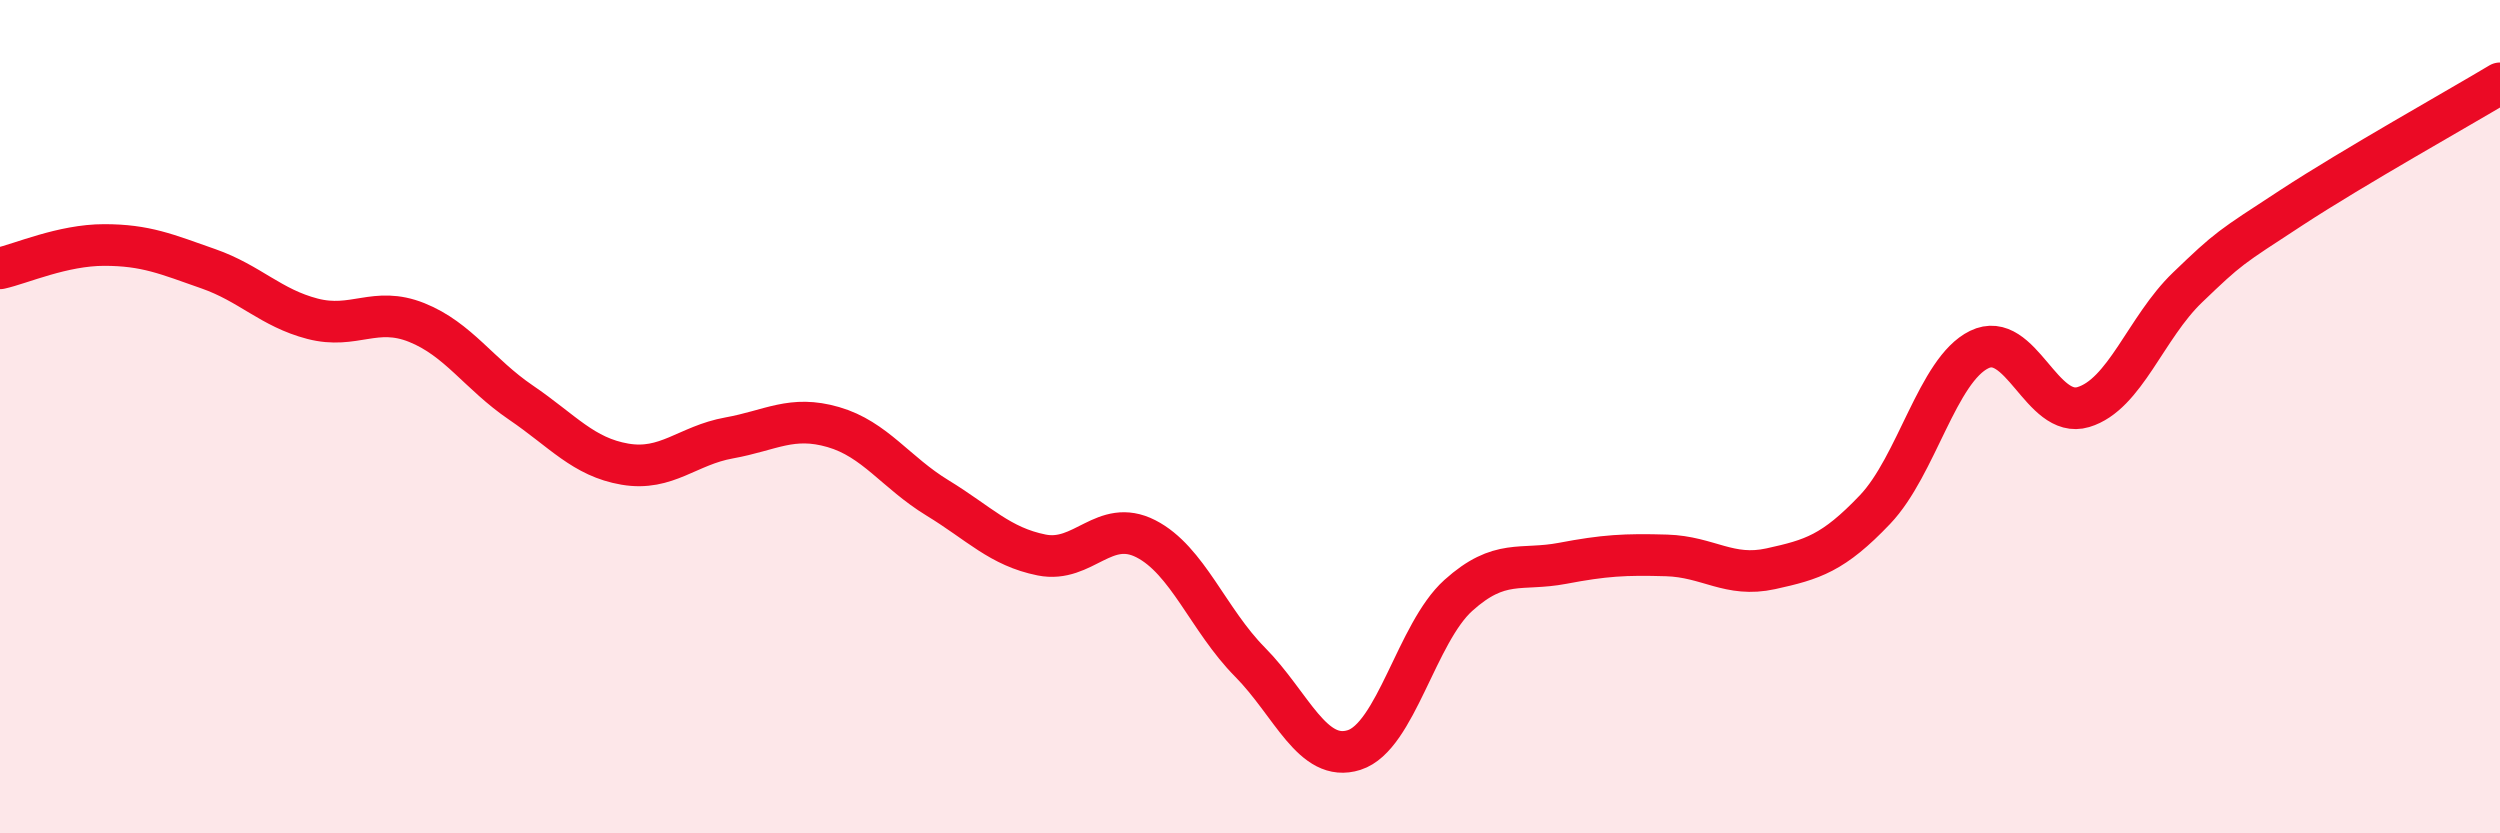
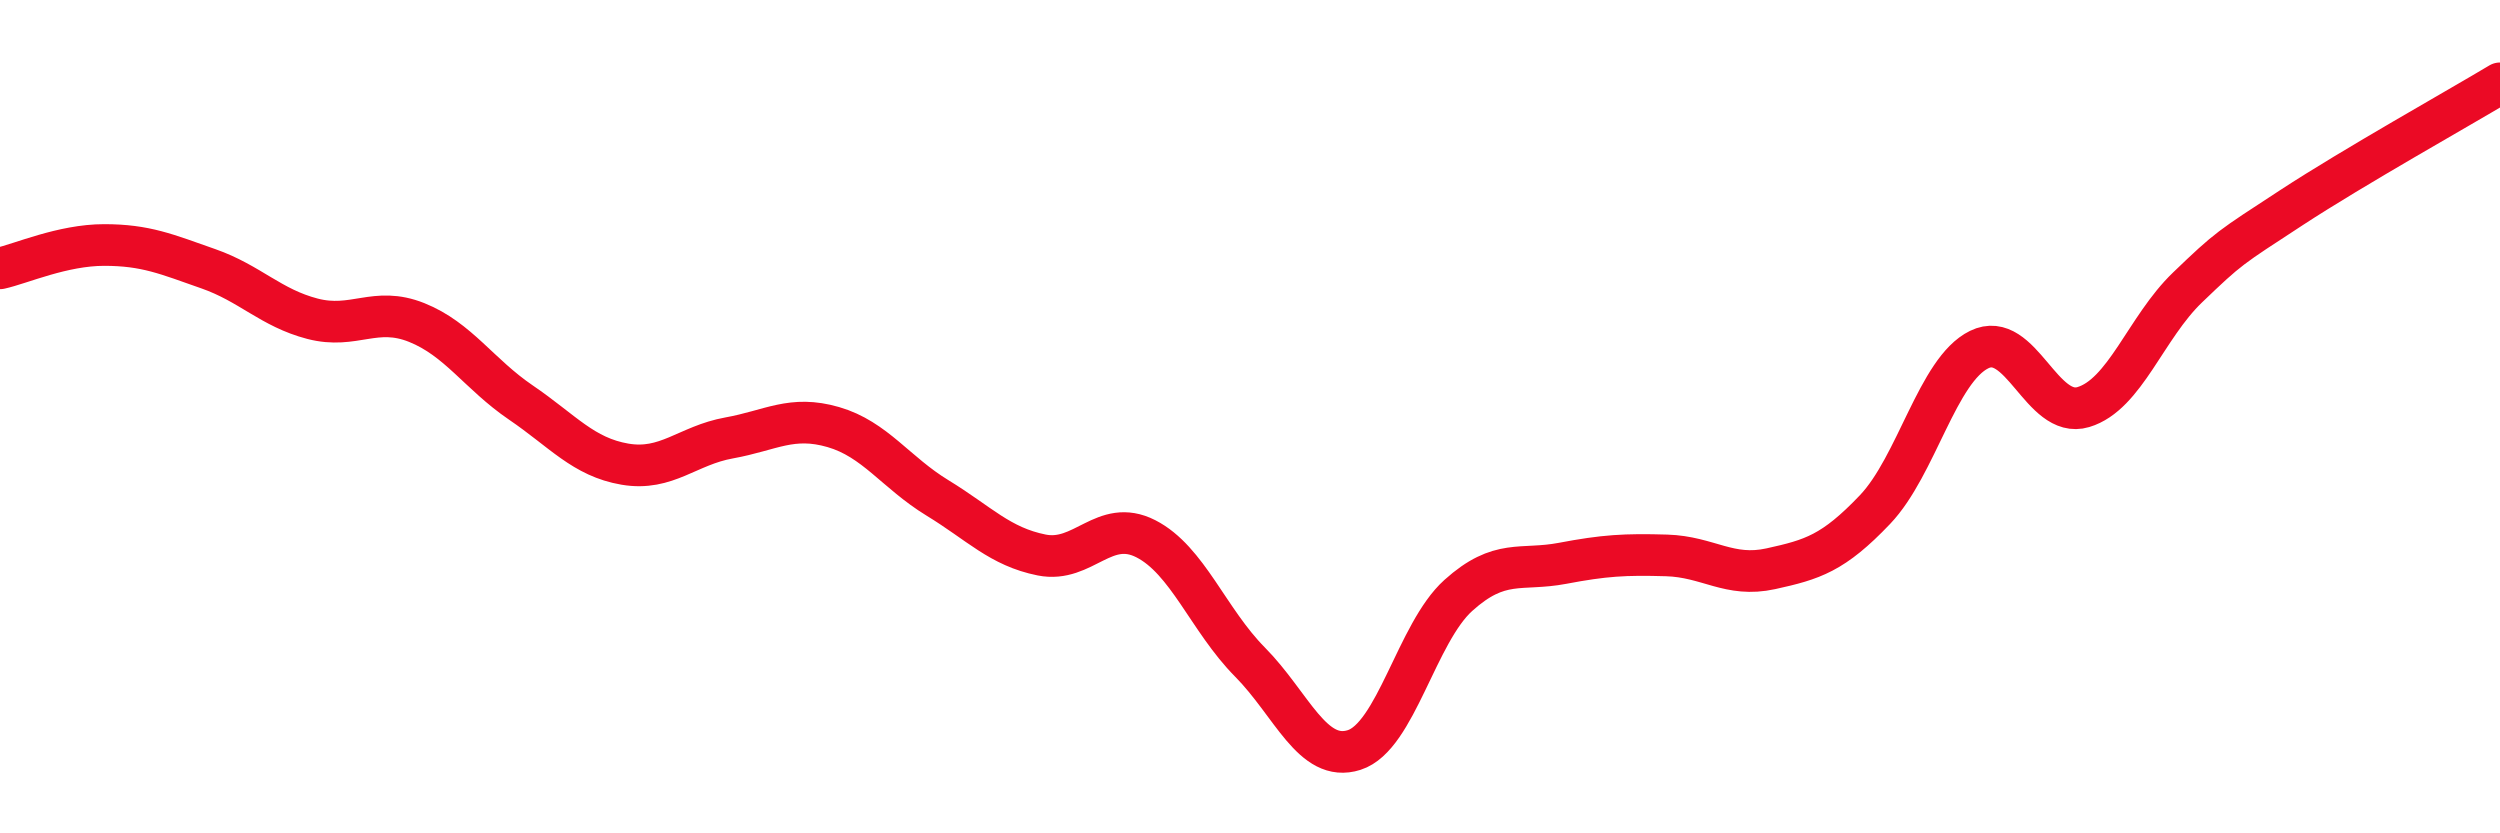
<svg xmlns="http://www.w3.org/2000/svg" width="60" height="20" viewBox="0 0 60 20">
-   <path d="M 0,6.44 C 0.5,6.33 1.5,5.88 2.5,5.88 C 3.5,5.88 4,6.1 5,6.45 C 6,6.8 6.5,7.39 7.5,7.65 C 8.5,7.91 9,7.34 10,7.74 C 11,8.14 11.5,8.98 12.5,9.66 C 13.5,10.34 14,10.97 15,11.14 C 16,11.31 16.5,10.69 17.5,10.51 C 18.5,10.33 19,9.96 20,10.25 C 21,10.54 21.5,11.34 22.5,11.95 C 23.5,12.56 24,13.12 25,13.32 C 26,13.52 26.5,12.42 27.5,12.93 C 28.5,13.44 29,14.88 30,15.89 C 31,16.9 31.5,18.32 32.5,18 C 33.5,17.68 34,15.19 35,14.29 C 36,13.39 36.5,13.71 37.5,13.52 C 38.5,13.33 39,13.3 40,13.33 C 41,13.36 41.5,13.87 42.5,13.65 C 43.5,13.43 44,13.28 45,12.23 C 46,11.18 46.5,8.88 47.5,8.39 C 48.5,7.9 49,10.07 50,9.77 C 51,9.47 51.5,7.86 52.5,6.9 C 53.5,5.94 53.5,5.96 55,4.98 C 56.5,4 59,2.6 60,2L60 20L0 20Z" fill="#EB0A25" opacity="0.1" stroke-linecap="round" stroke-linejoin="round" />
  <path d="M 0,6.44 C 0.5,6.33 1.5,5.88 2.5,5.88 C 3.5,5.88 4,6.1 5,6.45 C 6,6.8 6.5,7.39 7.5,7.65 C 8.5,7.91 9,7.34 10,7.74 C 11,8.14 11.5,8.98 12.5,9.66 C 13.5,10.34 14,10.97 15,11.14 C 16,11.31 16.5,10.69 17.5,10.51 C 18.5,10.33 19,9.96 20,10.25 C 21,10.54 21.5,11.34 22.5,11.95 C 23.5,12.56 24,13.12 25,13.32 C 26,13.52 26.5,12.42 27.5,12.93 C 28.5,13.44 29,14.88 30,15.89 C 31,16.9 31.5,18.32 32.5,18 C 33.5,17.68 34,15.19 35,14.29 C 36,13.39 36.5,13.71 37.5,13.52 C 38.5,13.33 39,13.3 40,13.33 C 41,13.36 41.5,13.87 42.5,13.65 C 43.5,13.43 44,13.28 45,12.23 C 46,11.18 46.5,8.88 47.5,8.39 C 48.5,7.9 49,10.07 50,9.77 C 51,9.47 51.5,7.86 52.5,6.9 C 53.5,5.94 53.5,5.96 55,4.98 C 56.5,4 59,2.6 60,2" stroke="#EB0A25" stroke-width="1" fill="none" stroke-linecap="round" stroke-linejoin="round" />
</svg>